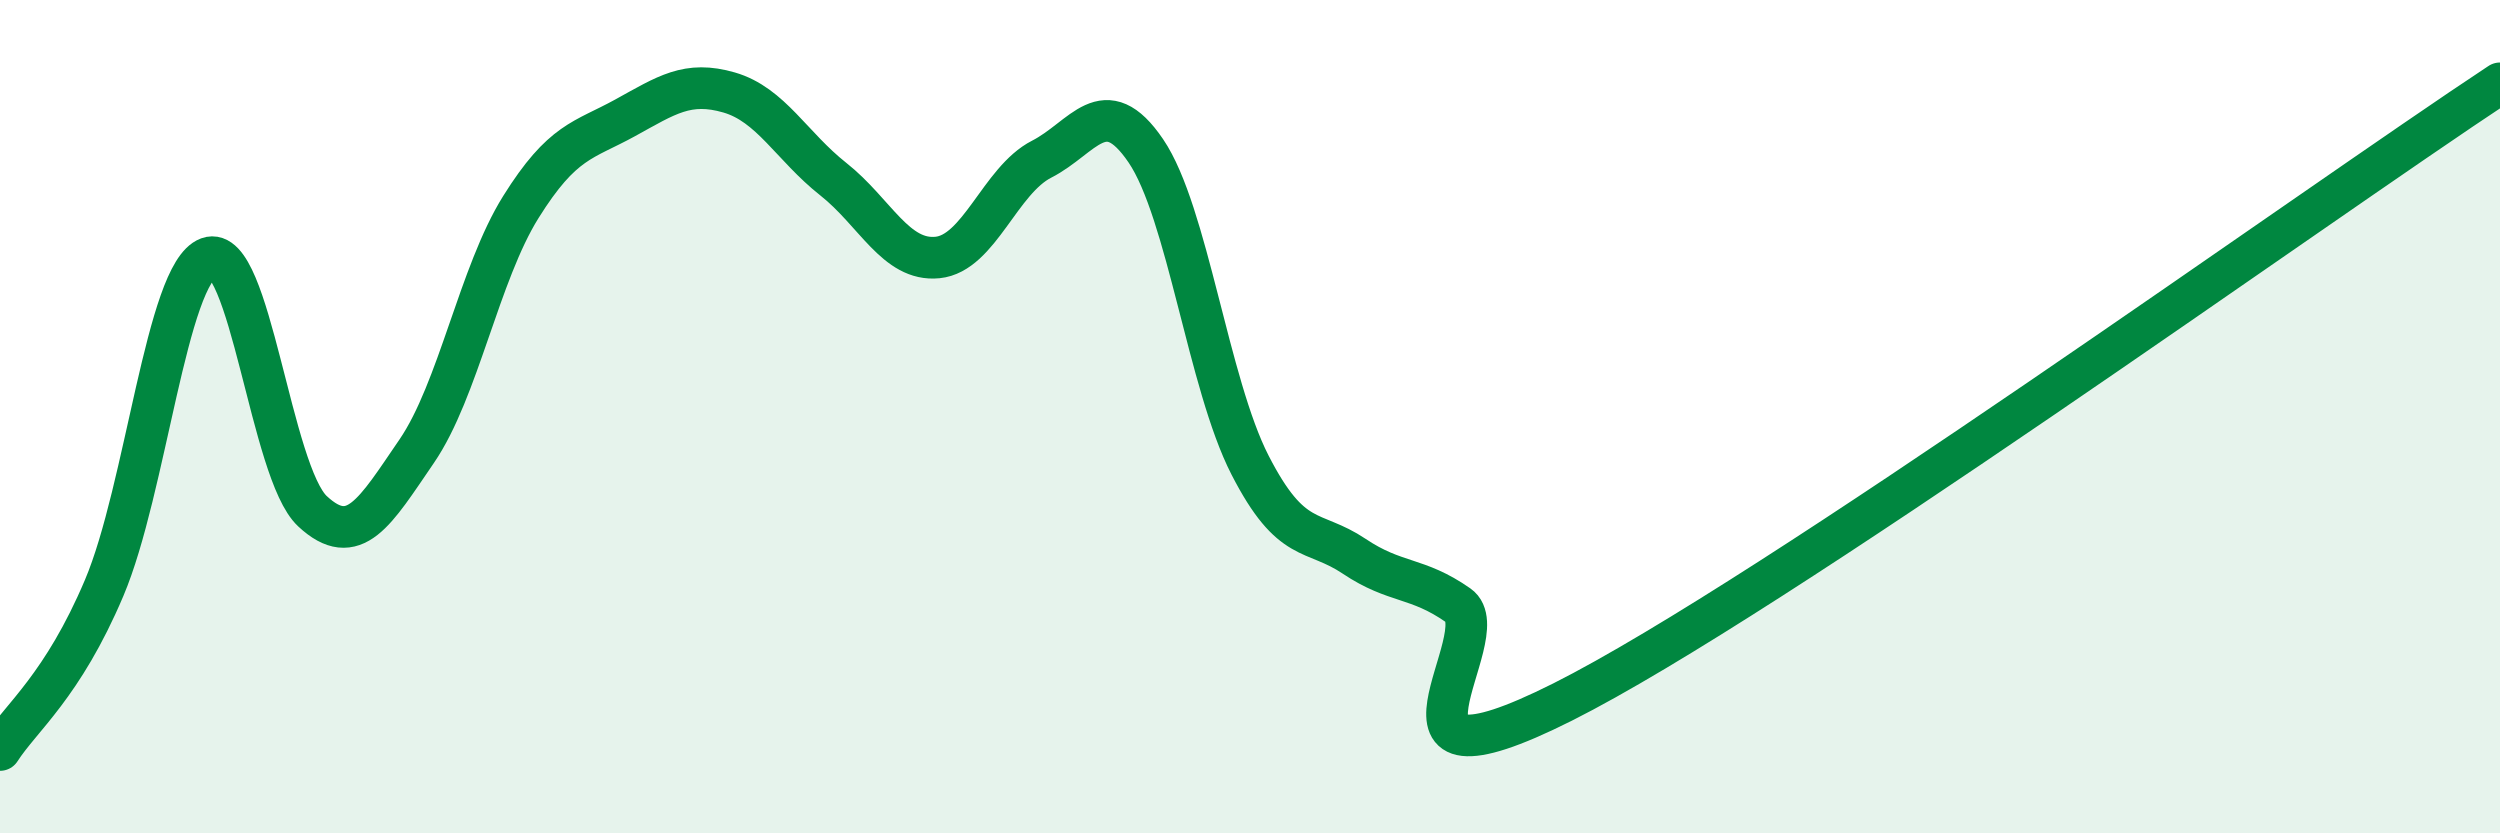
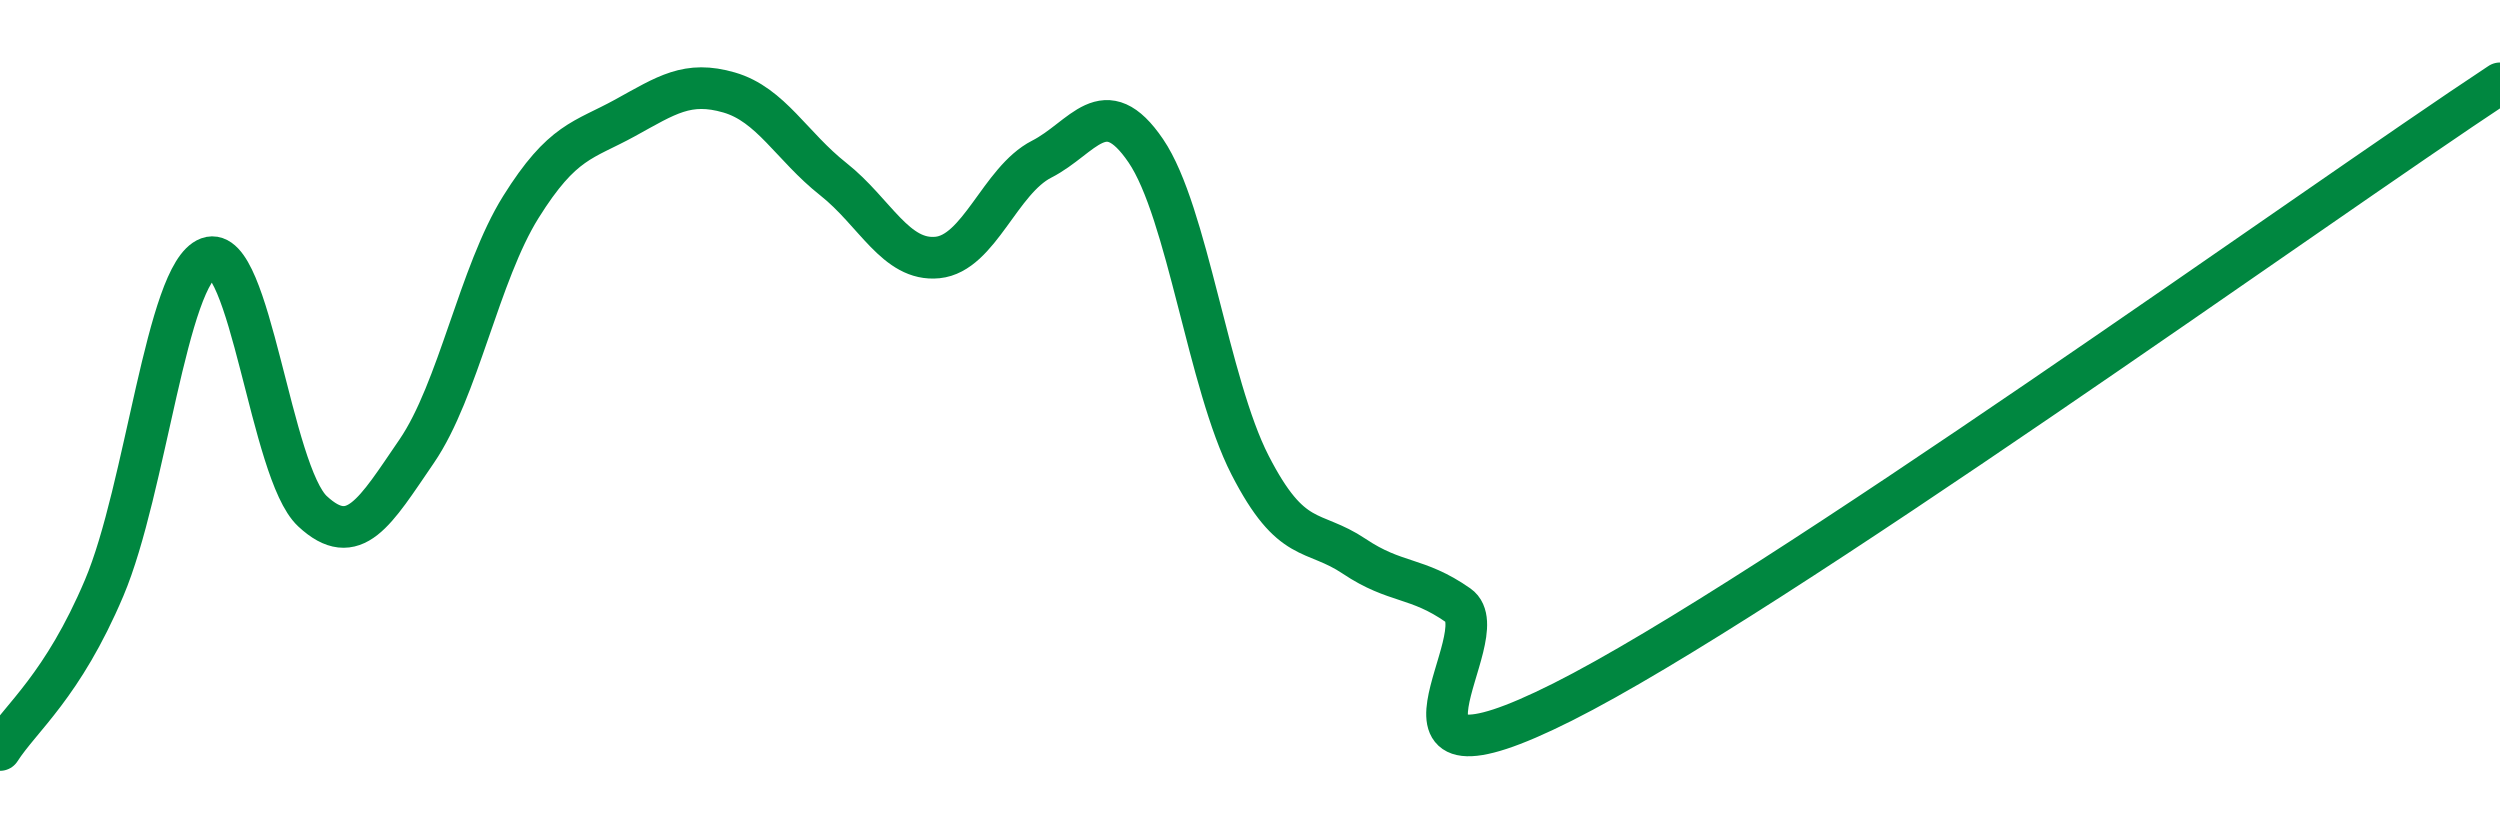
<svg xmlns="http://www.w3.org/2000/svg" width="60" height="20" viewBox="0 0 60 20">
-   <path d="M 0,18 C 0.5,17.22 1.5,16.47 2.5,14.11 C 3.5,11.75 4,6.56 5,6.19 C 6,5.82 6.5,11.34 7.5,12.27 C 8.5,13.2 9,12.29 10,10.83 C 11,9.37 11.5,6.57 12.5,4.97 C 13.5,3.37 14,3.38 15,2.83 C 16,2.28 16.5,1.93 17.5,2.22 C 18.5,2.51 19,3.51 20,4.3 C 21,5.09 21.5,6.28 22.5,6.18 C 23.5,6.08 24,4.33 25,3.82 C 26,3.31 26.5,2.15 27.5,3.62 C 28.5,5.09 29,9.21 30,11.16 C 31,13.11 31.5,12.68 32.5,13.35 C 33.5,14.02 34,13.83 35,14.53 C 36,15.23 32.5,19.36 37.5,16.85 C 42.5,14.34 55.5,4.97 60,2L60 20L0 20Z" fill="#008740" opacity="0.1" stroke-linecap="round" stroke-linejoin="round" />
  <path d="M 0,18 C 0.5,17.22 1.5,16.47 2.5,14.11 C 3.5,11.75 4,6.56 5,6.19 C 6,5.82 6.5,11.34 7.5,12.27 C 8.5,13.2 9,12.29 10,10.83 C 11,9.37 11.5,6.57 12.5,4.97 C 13.5,3.37 14,3.38 15,2.83 C 16,2.28 16.5,1.93 17.5,2.22 C 18.5,2.51 19,3.51 20,4.3 C 21,5.09 21.5,6.28 22.5,6.18 C 23.5,6.08 24,4.33 25,3.82 C 26,3.31 26.5,2.15 27.5,3.62 C 28.5,5.09 29,9.21 30,11.16 C 31,13.11 31.5,12.68 32.5,13.35 C 33.5,14.02 34,13.83 35,14.53 C 36,15.23 32.5,19.36 37.5,16.85 C 42.5,14.34 55.5,4.97 60,2" stroke="#008740" stroke-width="1" fill="none" stroke-linecap="round" stroke-linejoin="round" />
</svg>